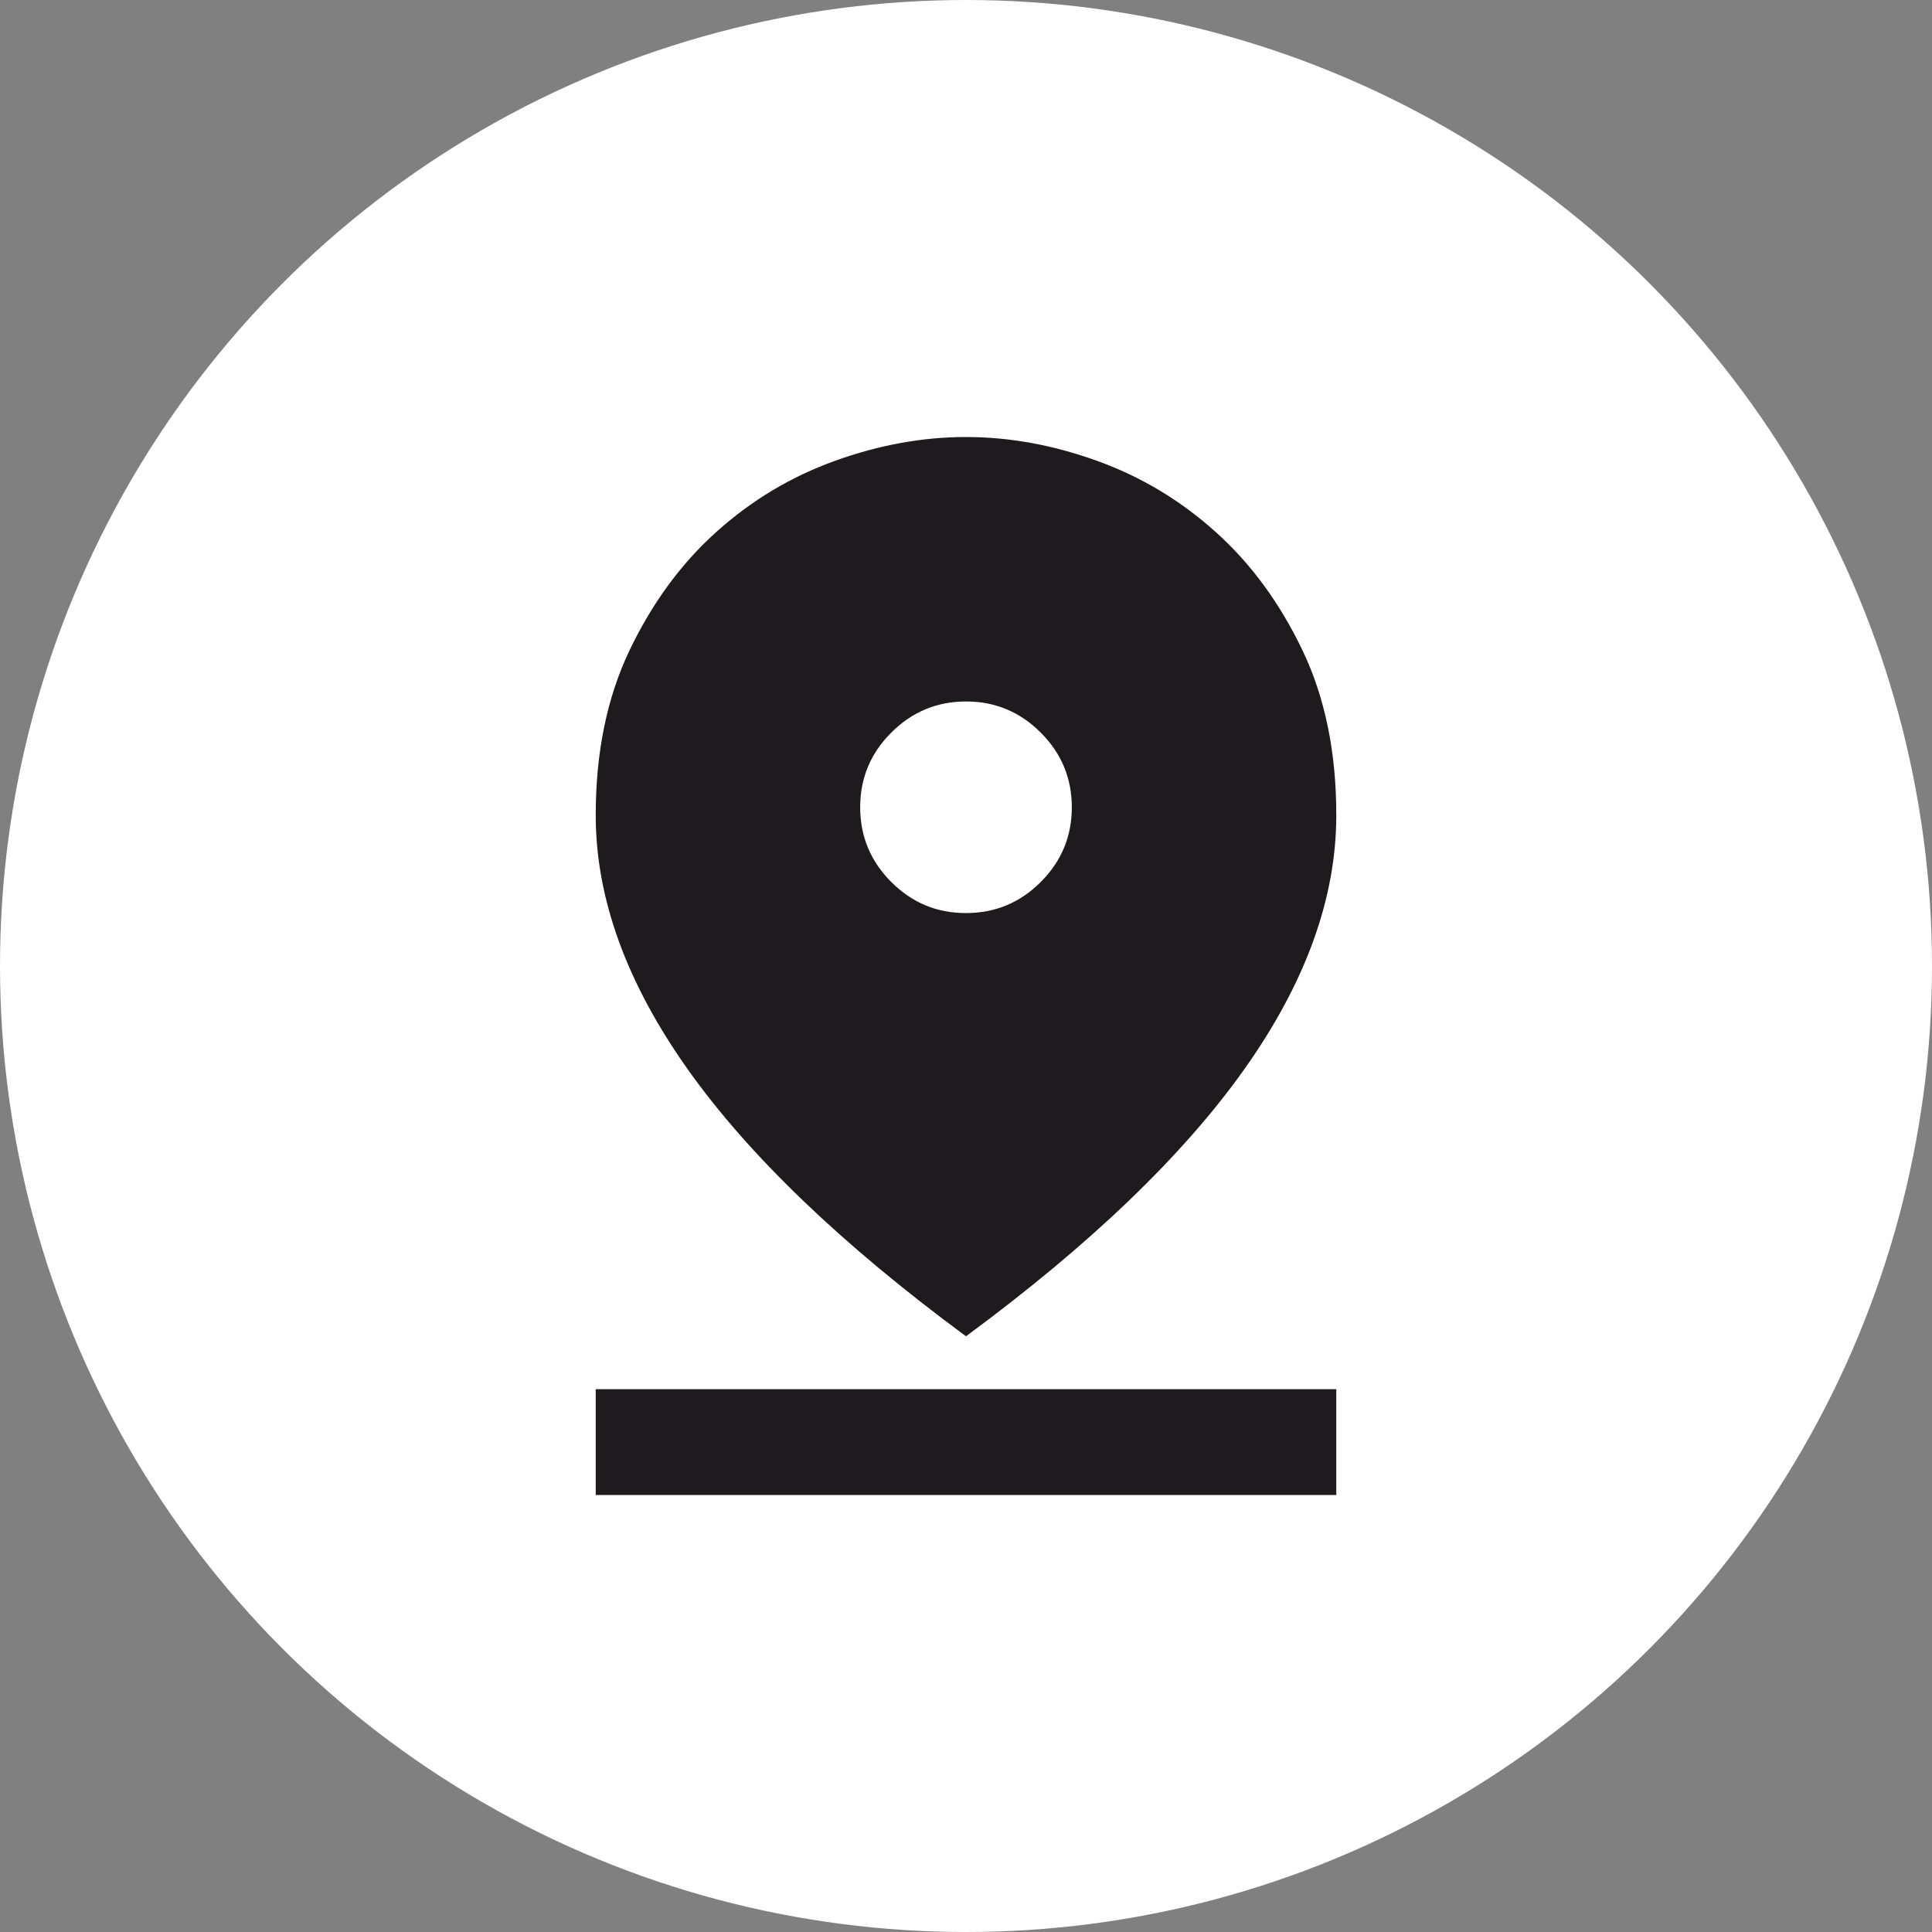
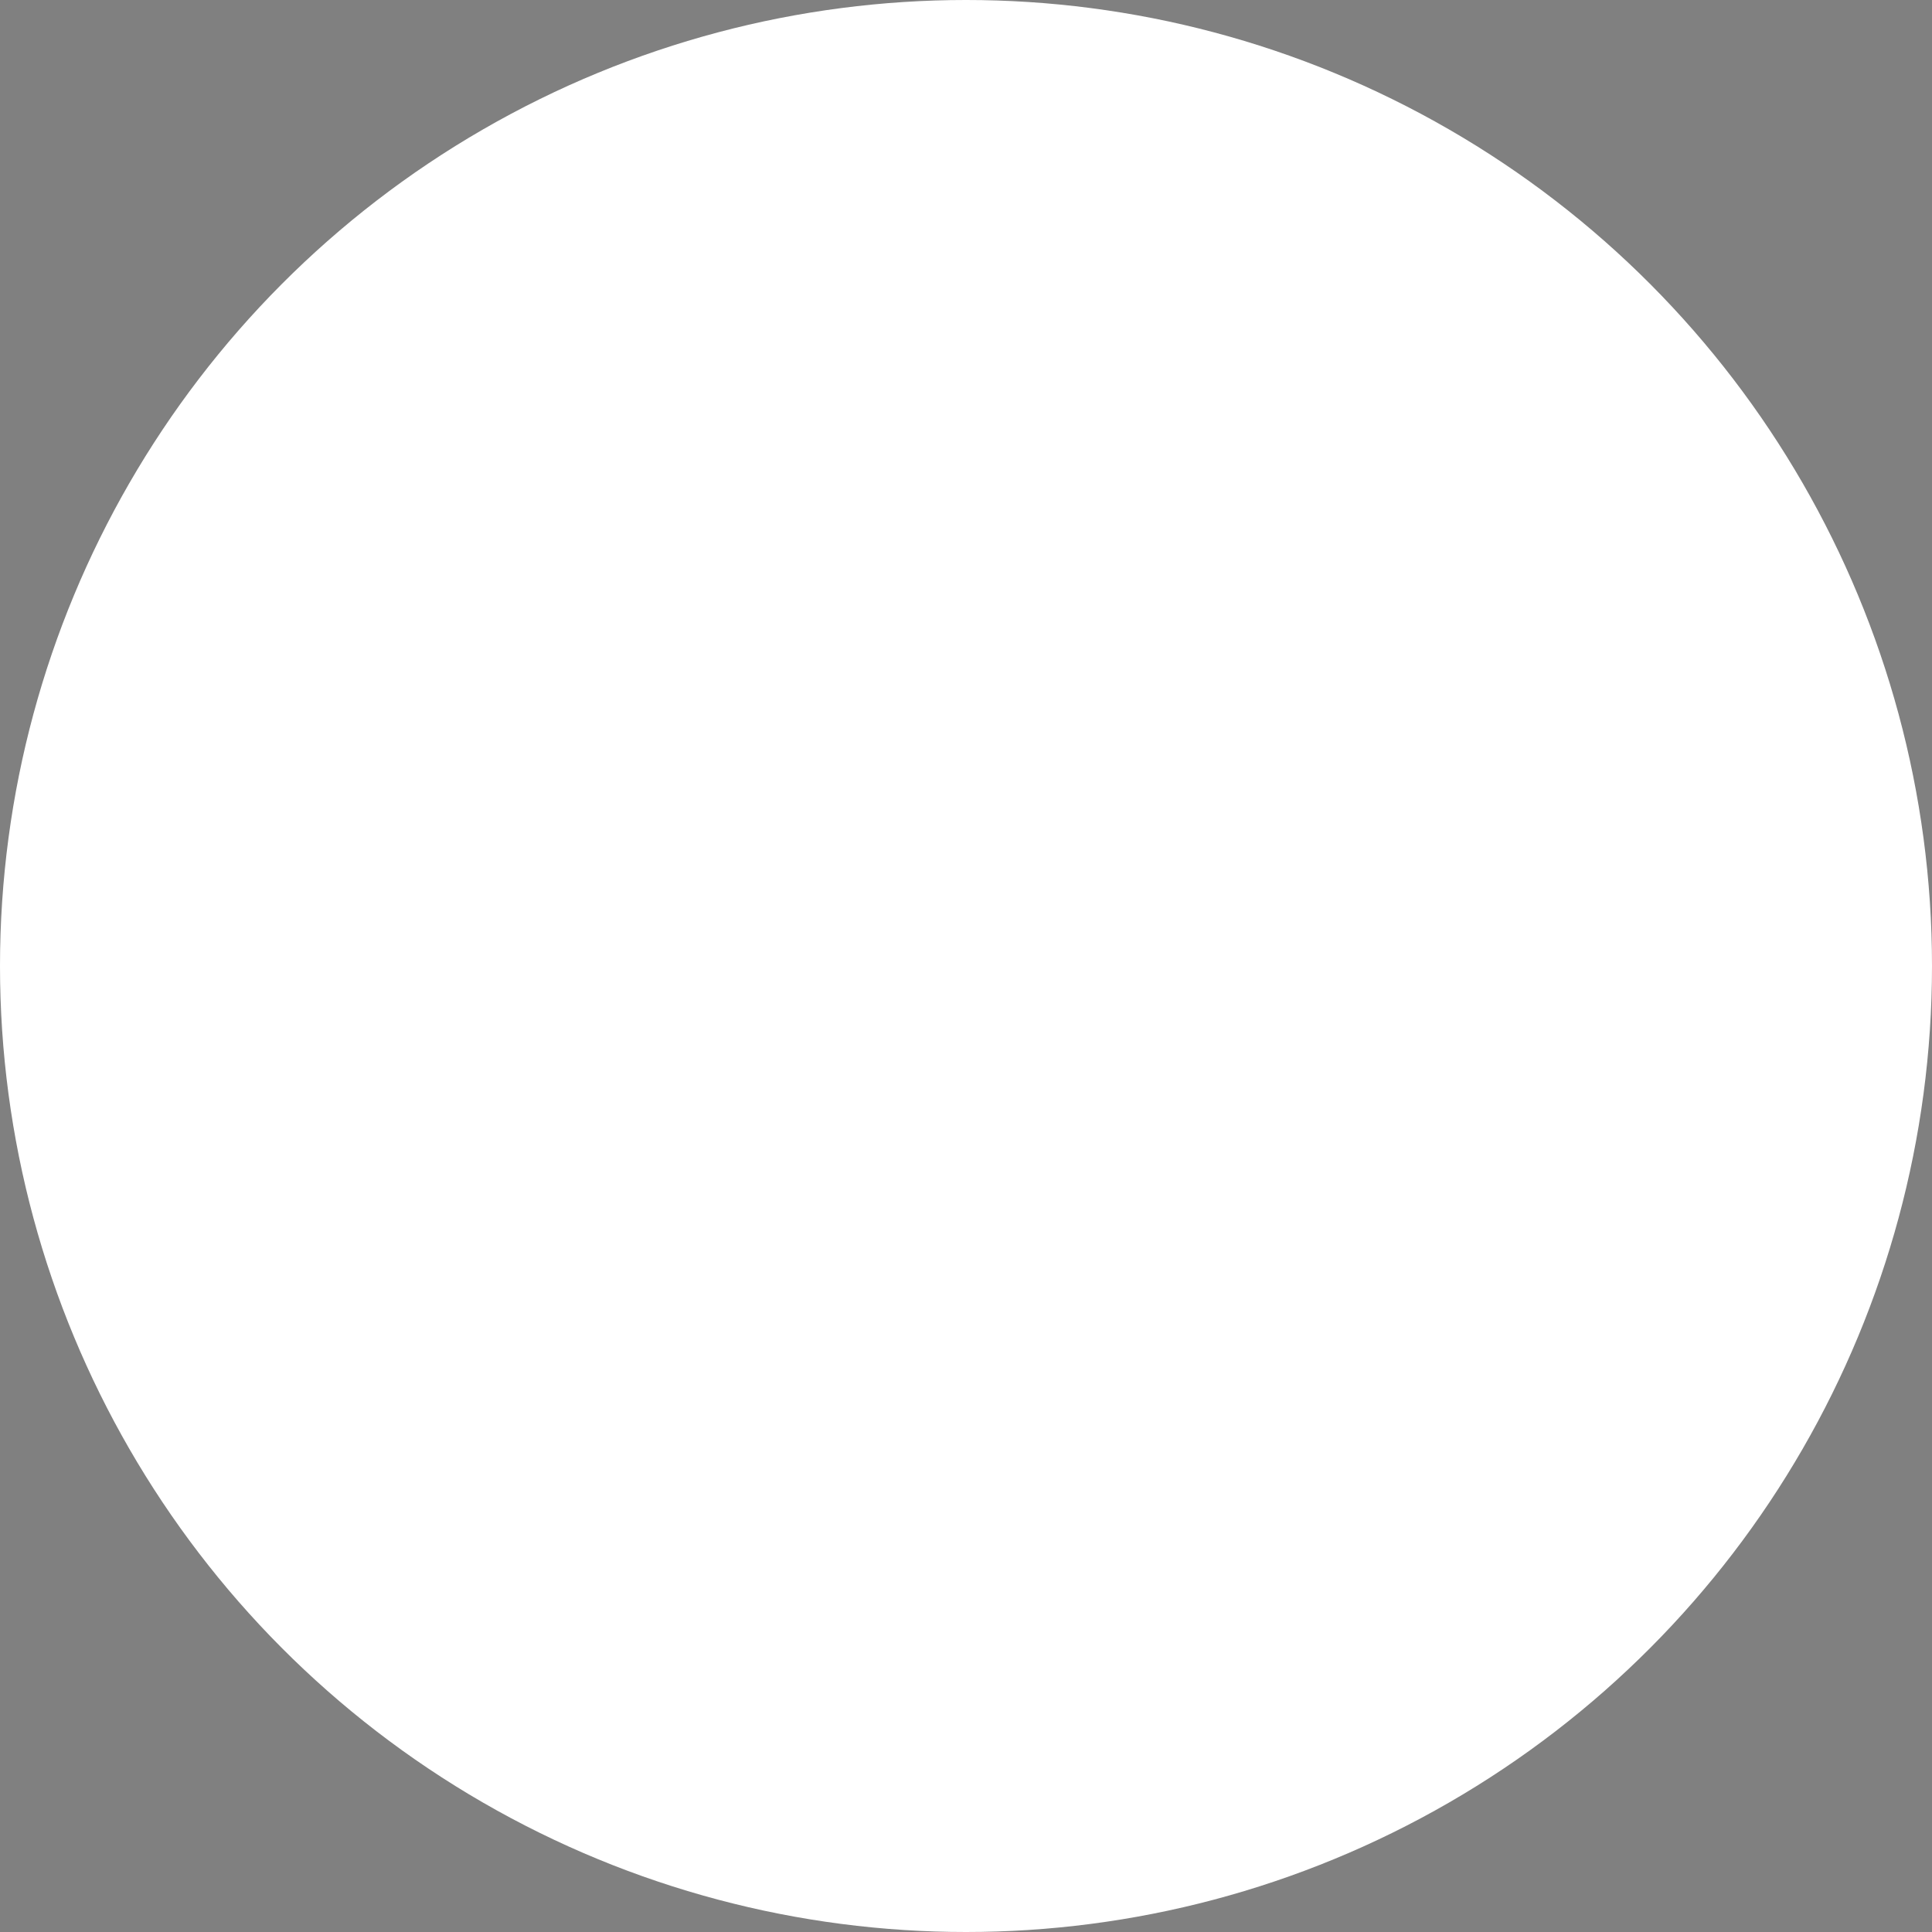
<svg xmlns="http://www.w3.org/2000/svg" width="35" height="35" viewBox="0 0 35 35" fill="none">
  <rect x="0" y="0" width="35" height="35" fill="#808080" stroke="none" />
  <circle cx="17.5" cy="17.5" r="17.5" fill="white" />
-   <path d="M17.5 24.208C15.248 22.547 13.567 20.934 12.457 19.369C11.348 17.803 10.792 16.27 10.792 14.769C10.792 13.635 10.995 12.64 11.403 11.785C11.811 10.931 12.333 10.216 12.971 9.642C13.61 9.066 14.329 8.635 15.127 8.348C15.926 8.06 16.717 7.917 17.5 7.917C18.283 7.917 19.073 8.06 19.872 8.348C20.671 8.635 21.389 9.066 22.028 9.642C22.667 10.216 23.19 10.931 23.598 11.786C24.006 12.641 24.209 13.635 24.208 14.769C24.208 16.27 23.653 17.803 22.543 19.369C21.432 20.934 19.752 22.547 17.5 24.208ZM17.5 16.541C18.027 16.541 18.479 16.354 18.854 15.978C19.23 15.602 19.417 15.151 19.417 14.625C19.417 14.098 19.229 13.646 18.853 13.271C18.477 12.895 18.026 12.707 17.5 12.708C16.973 12.708 16.522 12.896 16.146 13.272C15.77 13.647 15.583 14.098 15.583 14.625C15.583 15.152 15.771 15.603 16.147 15.979C16.523 16.355 16.974 16.542 17.5 16.541ZM10.792 27.083V25.166H24.208V27.083H10.792Z" fill="#1F1A1E" />
</svg>